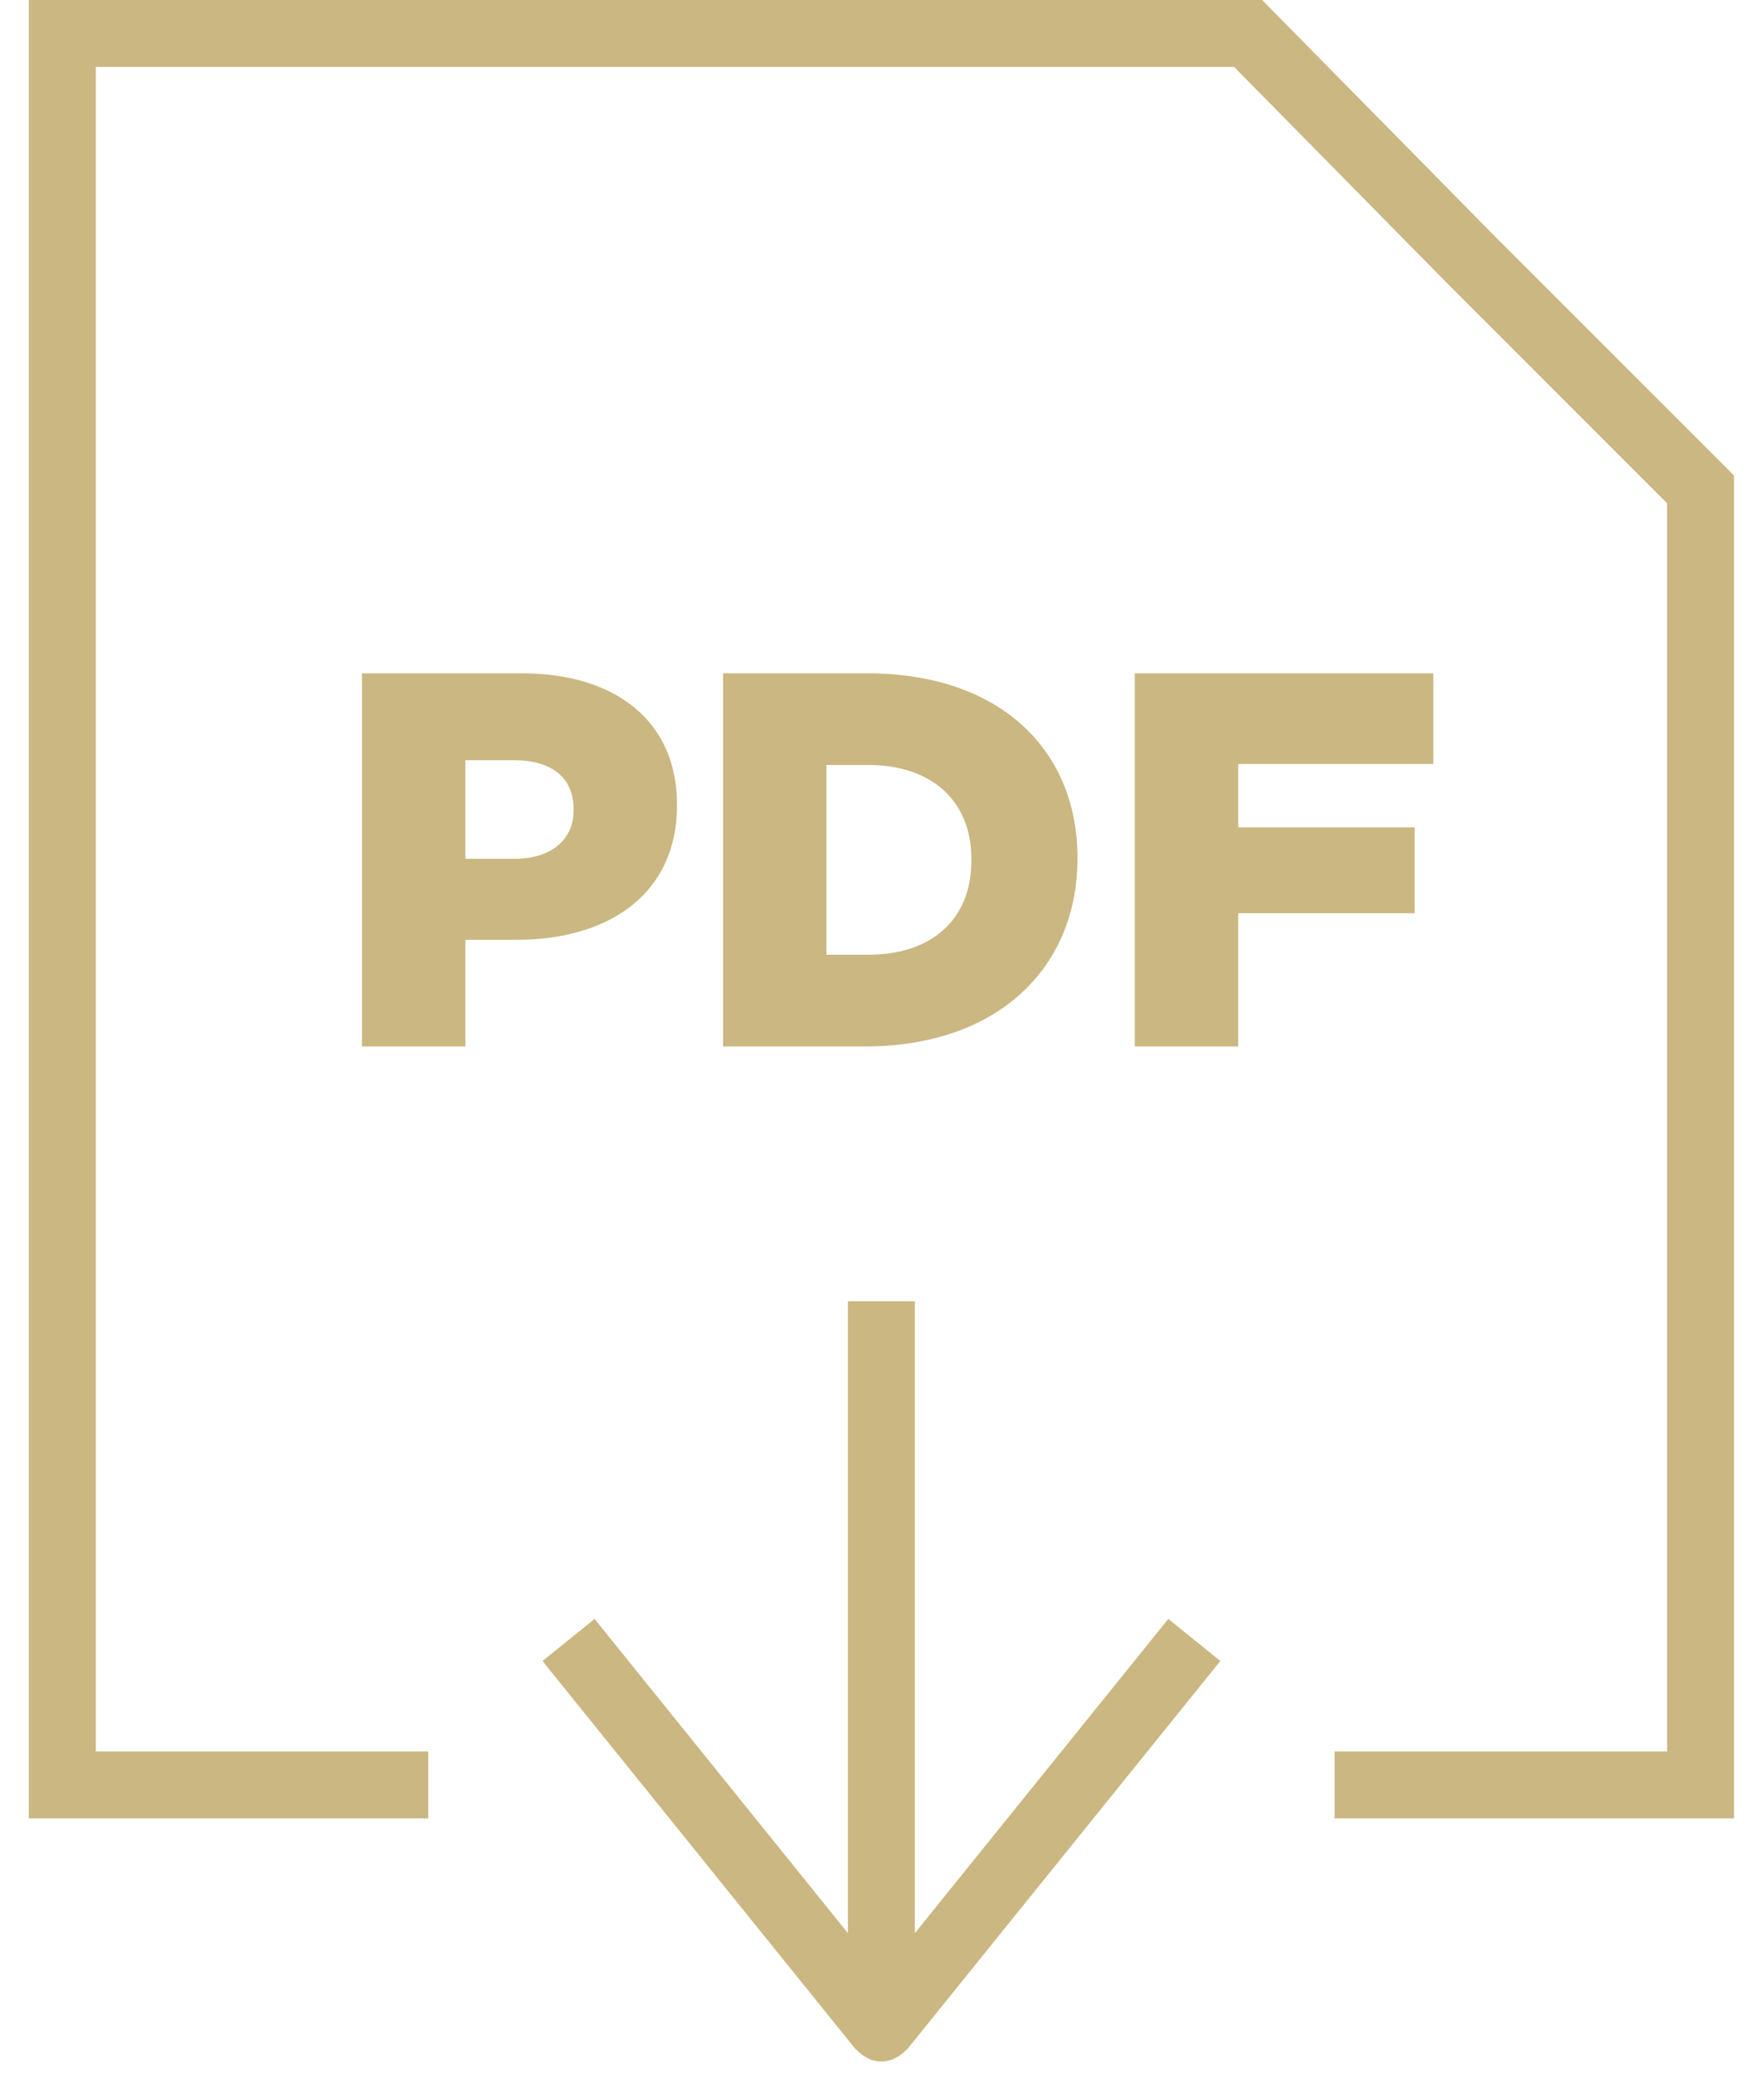
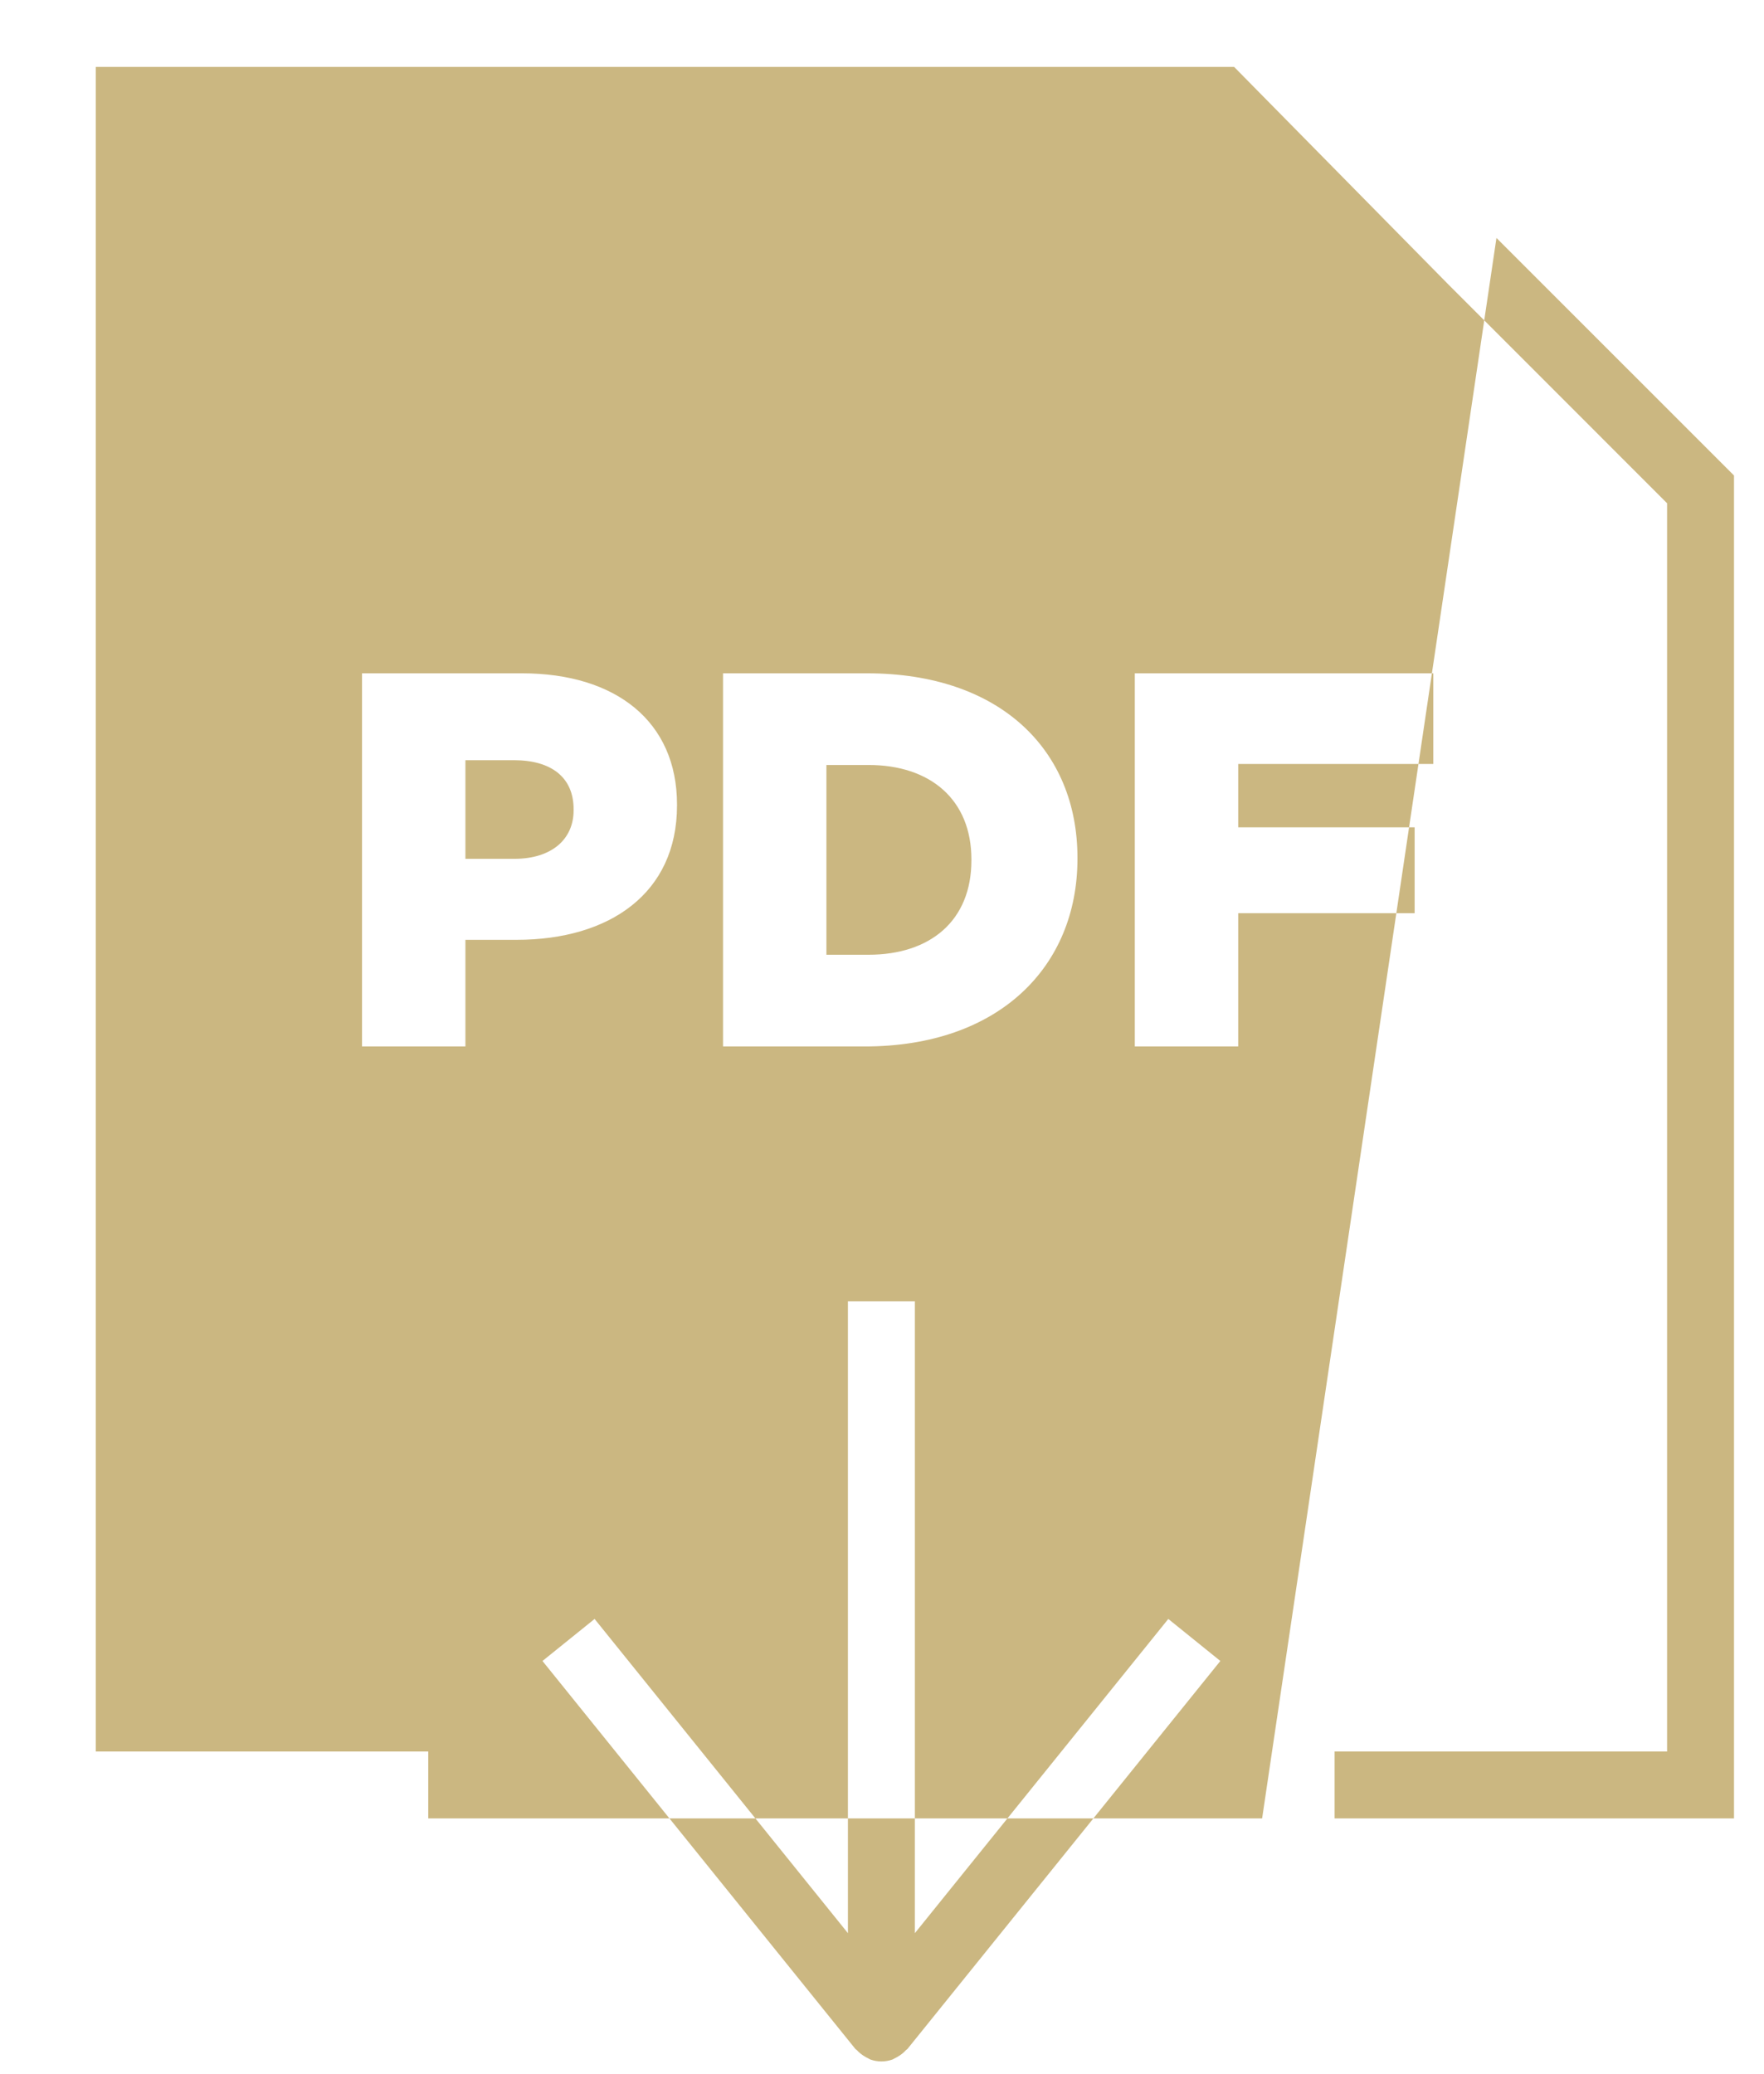
<svg xmlns="http://www.w3.org/2000/svg" width="57" height="67" viewBox="0 0 57 67" fill="none">
-   <path fill-rule="evenodd" clip-rule="evenodd" d="M45.711 29.505H40.01V33.81H36.669V21.754H46.314V24.683H40.01V26.731H45.711V29.505ZM26.704 24.716H28.064C30.062 24.716 31.389 25.836 31.389 27.765V27.799C31.389 29.746 30.062 30.847 28.064 30.847H26.704V24.716ZM34.816 27.748V27.713C34.816 24.234 32.319 21.754 28.014 21.754H23.363V33.81H27.944C32.284 33.81 34.816 31.227 34.816 27.748ZM56.031 15.363V58.751H43.124V56.589H53.868V16.259L46.82 9.21L39.878 2.162H3.094V56.589H13.838V58.751H0.931V-0H40.783L48.355 7.688L56.031 15.363ZM37.751 52.307L39.433 53.665L29.323 66.199C29.31 66.217 29.288 66.222 29.274 66.238C29.195 66.326 29.102 66.398 28.997 66.457C28.965 66.474 28.936 66.493 28.902 66.507C28.881 66.517 28.863 66.532 28.841 66.54C28.723 66.582 28.602 66.603 28.481 66.603C28.361 66.603 28.239 66.582 28.121 66.54C28.099 66.532 28.082 66.517 28.06 66.507C28.026 66.493 27.998 66.474 27.966 66.457C27.86 66.398 27.767 66.326 27.687 66.237C27.673 66.222 27.652 66.217 27.639 66.199L17.529 53.665L19.213 52.307L27.399 62.459V42.042H29.562V62.459L37.751 52.307ZM18.535 26.18C18.535 27.128 17.812 27.748 16.623 27.748H15.039V24.561H16.606C17.812 24.561 18.535 25.113 18.535 26.146V26.18ZM21.876 26.025V25.991C21.876 23.321 19.912 21.754 16.863 21.754H11.698V33.81H15.039V30.365H16.692C19.689 30.365 21.876 28.868 21.876 26.025Z" fill="#CBB781" />
+   <path fill-rule="evenodd" clip-rule="evenodd" d="M45.711 29.505H40.01V33.81H36.669V21.754H46.314V24.683H40.01V26.731H45.711V29.505ZM26.704 24.716H28.064C30.062 24.716 31.389 25.836 31.389 27.765V27.799C31.389 29.746 30.062 30.847 28.064 30.847H26.704V24.716ZM34.816 27.748V27.713C34.816 24.234 32.319 21.754 28.014 21.754H23.363V33.81H27.944C32.284 33.81 34.816 31.227 34.816 27.748ZM56.031 15.363V58.751H43.124V56.589H53.868V16.259L46.82 9.21L39.878 2.162H3.094V56.589H13.838V58.751H0.931H40.783L48.355 7.688L56.031 15.363ZM37.751 52.307L39.433 53.665L29.323 66.199C29.31 66.217 29.288 66.222 29.274 66.238C29.195 66.326 29.102 66.398 28.997 66.457C28.965 66.474 28.936 66.493 28.902 66.507C28.881 66.517 28.863 66.532 28.841 66.54C28.723 66.582 28.602 66.603 28.481 66.603C28.361 66.603 28.239 66.582 28.121 66.54C28.099 66.532 28.082 66.517 28.06 66.507C28.026 66.493 27.998 66.474 27.966 66.457C27.86 66.398 27.767 66.326 27.687 66.237C27.673 66.222 27.652 66.217 27.639 66.199L17.529 53.665L19.213 52.307L27.399 62.459V42.042H29.562V62.459L37.751 52.307ZM18.535 26.18C18.535 27.128 17.812 27.748 16.623 27.748H15.039V24.561H16.606C17.812 24.561 18.535 25.113 18.535 26.146V26.18ZM21.876 26.025V25.991C21.876 23.321 19.912 21.754 16.863 21.754H11.698V33.81H15.039V30.365H16.692C19.689 30.365 21.876 28.868 21.876 26.025Z" fill="#CBB781" />
</svg>